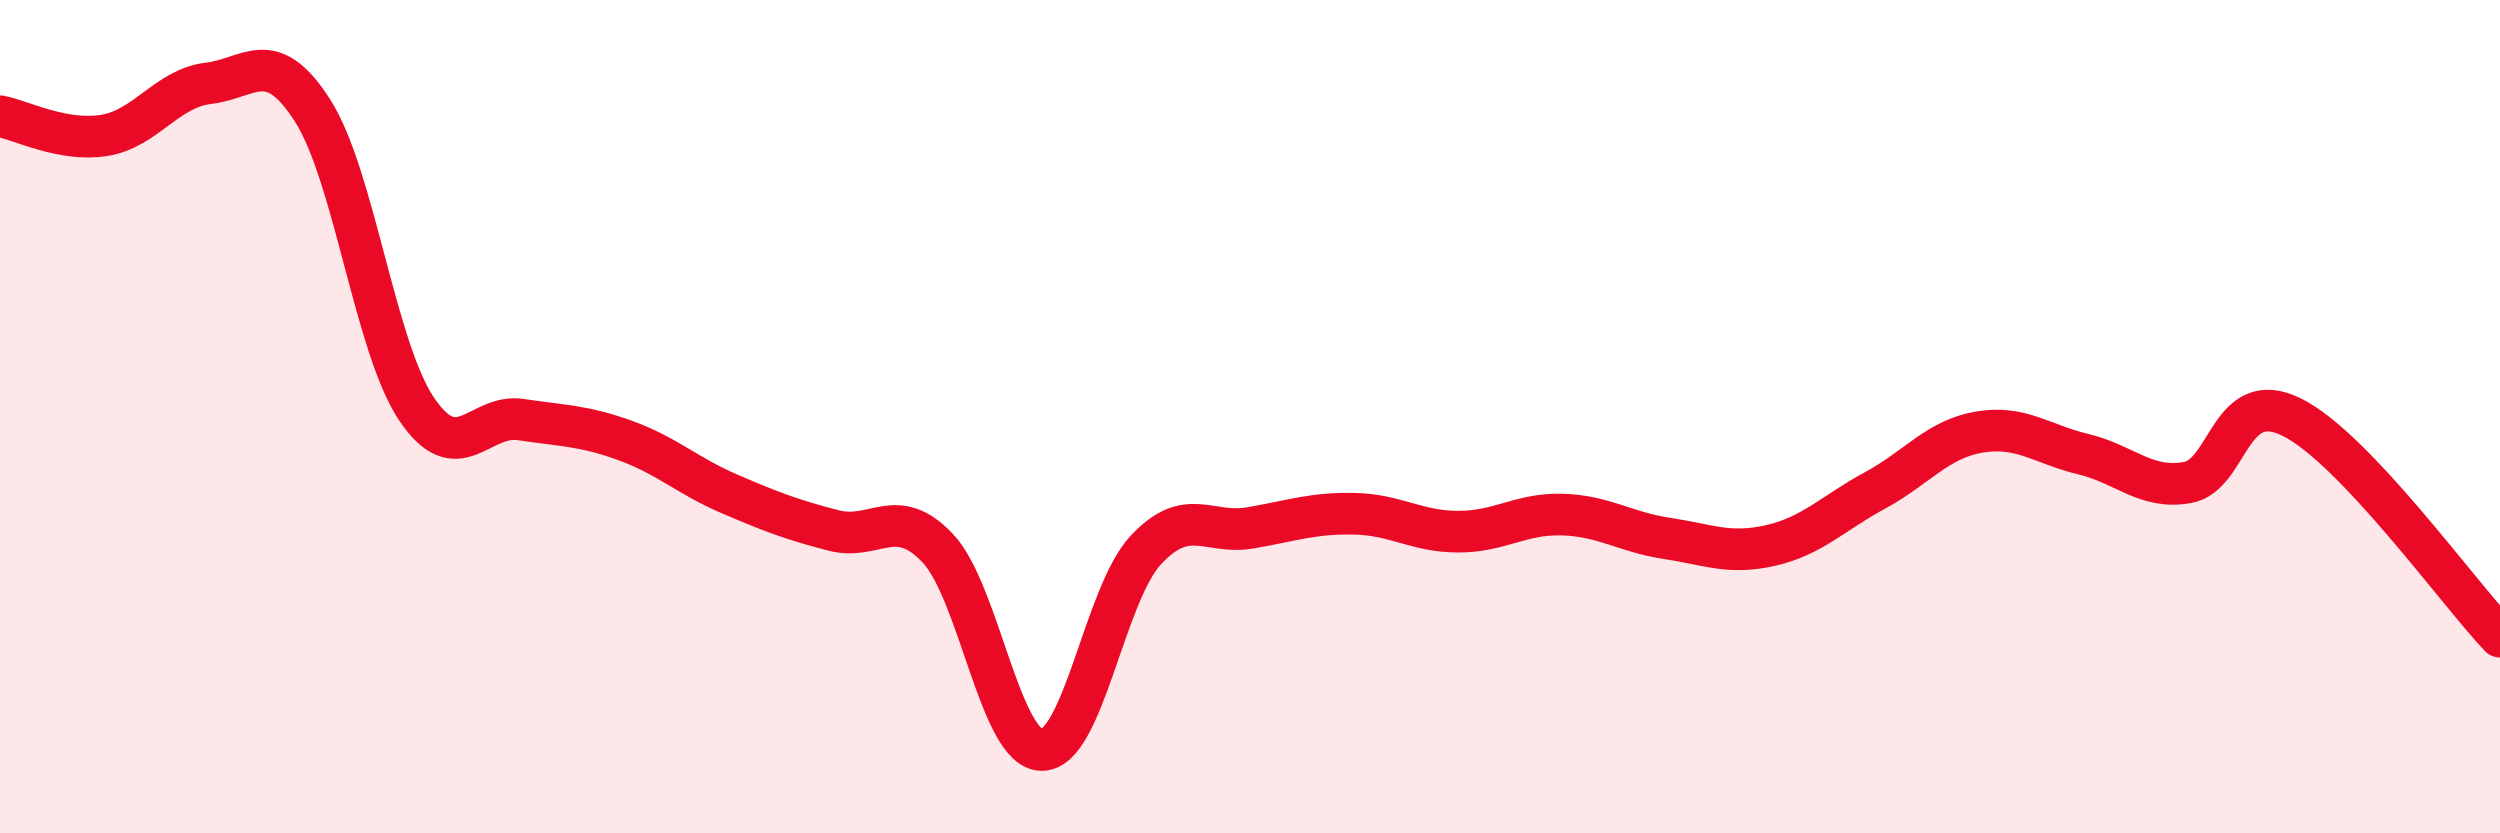
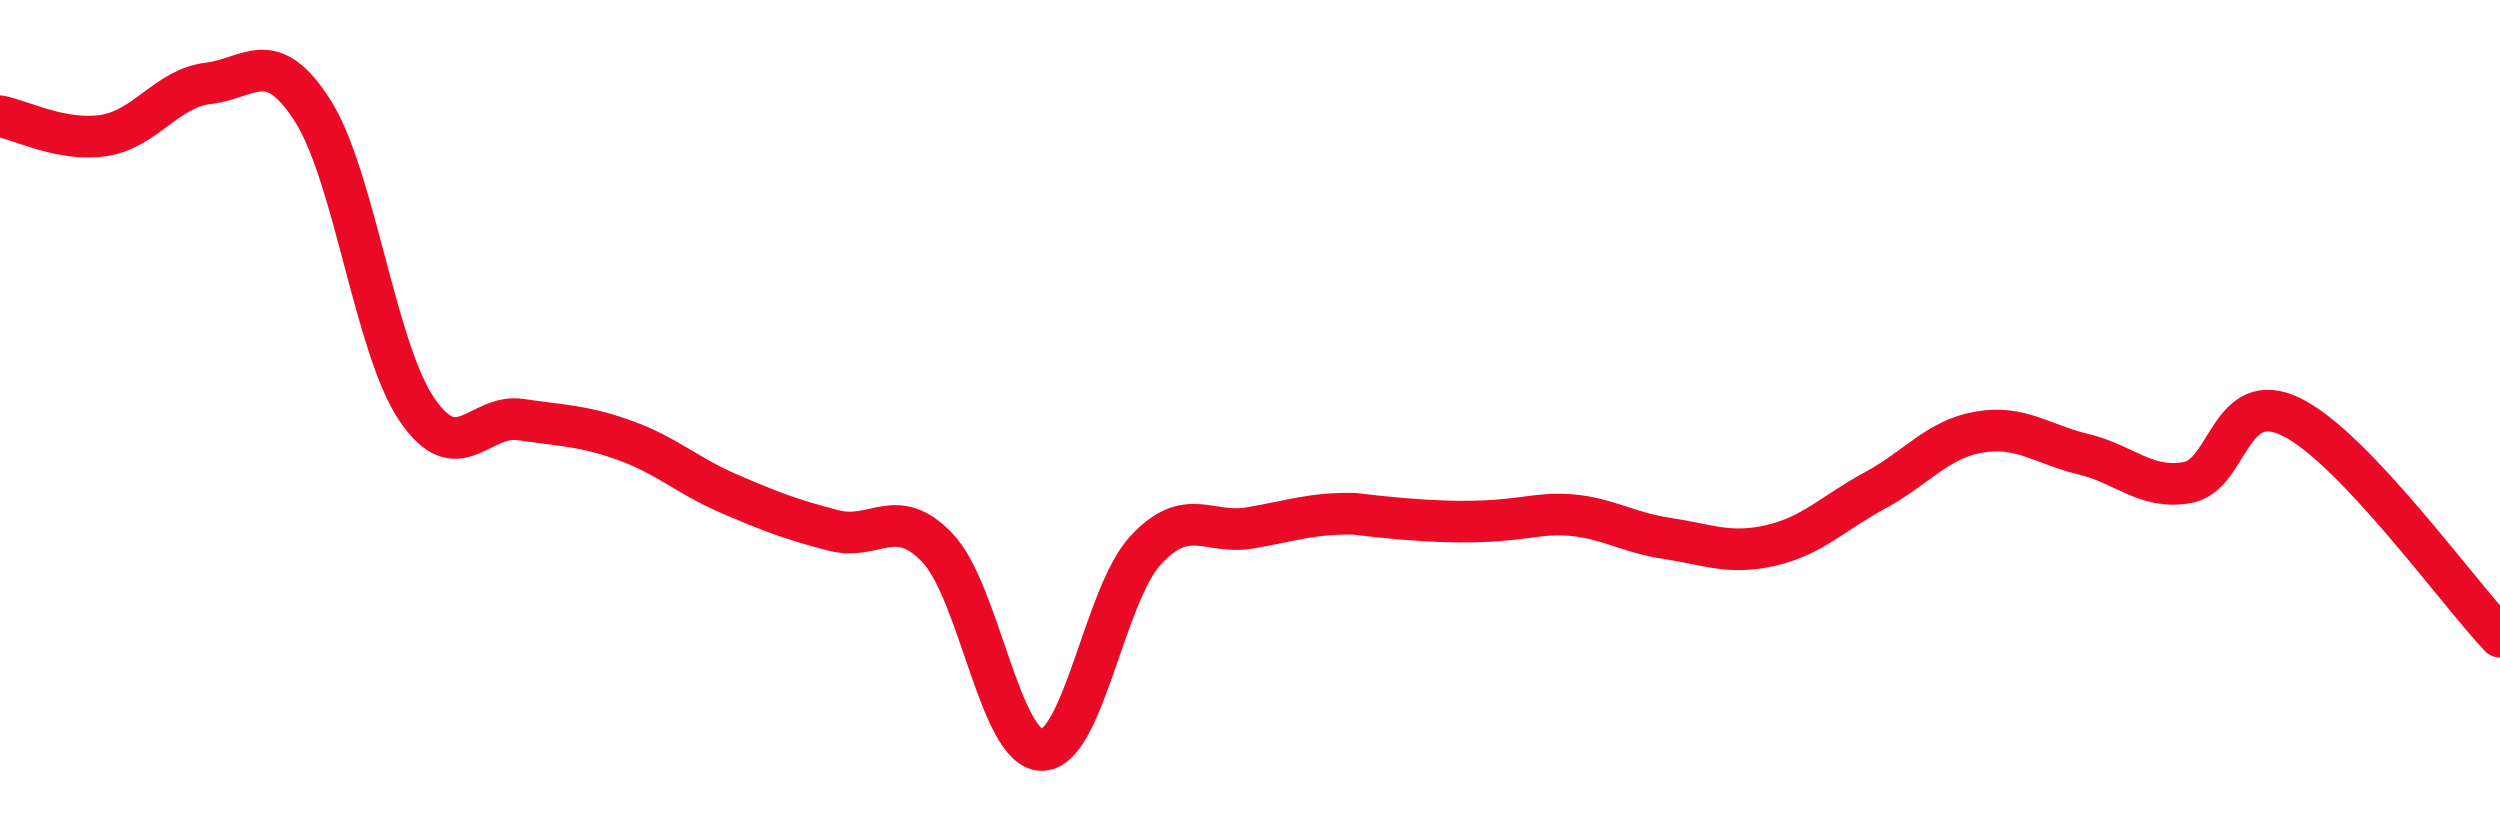
<svg xmlns="http://www.w3.org/2000/svg" width="60" height="20" viewBox="0 0 60 20">
-   <path d="M 0,2.79 C 0.5,2.88 1.5,3.41 2.5,3.25 C 3.5,3.09 4,2.12 5,2 C 6,1.88 6.5,1.09 7.5,2.65 C 8.5,4.21 9,8.34 10,9.82 C 11,11.3 11.5,9.92 12.5,10.07 C 13.5,10.22 14,10.21 15,10.57 C 16,10.93 16.5,11.42 17.5,11.85 C 18.5,12.28 19,12.47 20,12.73 C 21,12.99 21.5,12.1 22.5,13.15 C 23.5,14.2 24,17.99 25,18 C 26,18.01 26.5,14.27 27.5,13.2 C 28.5,12.13 29,12.84 30,12.67 C 31,12.5 31.5,12.31 32.5,12.33 C 33.5,12.35 34,12.76 35,12.76 C 36,12.76 36.5,12.32 37.5,12.35 C 38.5,12.38 39,12.77 40,12.92 C 41,13.07 41.5,13.32 42.5,13.09 C 43.5,12.86 44,12.31 45,11.77 C 46,11.23 46.5,10.54 47.5,10.37 C 48.5,10.2 49,10.66 50,10.9 C 51,11.14 51.5,11.76 52.5,11.58 C 53.5,11.4 53.5,9.27 55,10.01 C 56.5,10.75 59,14.23 60,15.28L60 20L0 20Z" fill="#EB0A25" opacity="0.1" stroke-linecap="round" stroke-linejoin="round" />
-   <path d="M 0,2.79 C 0.5,2.88 1.5,3.41 2.5,3.25 C 3.5,3.09 4,2.12 5,2 C 6,1.88 6.5,1.09 7.5,2.65 C 8.5,4.21 9,8.34 10,9.82 C 11,11.3 11.5,9.92 12.5,10.07 C 13.5,10.22 14,10.21 15,10.57 C 16,10.93 16.5,11.42 17.5,11.85 C 18.5,12.28 19,12.47 20,12.73 C 21,12.99 21.5,12.1 22.5,13.15 C 23.5,14.2 24,17.99 25,18 C 26,18.01 26.5,14.27 27.5,13.2 C 28.5,12.13 29,12.84 30,12.67 C 31,12.5 31.5,12.31 32.5,12.33 C 33.5,12.35 34,12.76 35,12.76 C 36,12.76 36.5,12.32 37.5,12.35 C 38.5,12.38 39,12.77 40,12.92 C 41,13.07 41.5,13.32 42.5,13.09 C 43.5,12.86 44,12.31 45,11.77 C 46,11.23 46.5,10.54 47.5,10.37 C 48.5,10.2 49,10.66 50,10.9 C 51,11.14 51.5,11.76 52.5,11.58 C 53.5,11.4 53.5,9.27 55,10.01 C 56.5,10.75 59,14.23 60,15.28" stroke="#EB0A25" stroke-width="1" fill="none" stroke-linecap="round" stroke-linejoin="round" />
+   <path d="M 0,2.79 C 0.5,2.88 1.5,3.41 2.5,3.25 C 3.5,3.09 4,2.12 5,2 C 6,1.88 6.5,1.09 7.5,2.65 C 8.5,4.21 9,8.34 10,9.82 C 11,11.3 11.5,9.92 12.5,10.07 C 13.5,10.22 14,10.21 15,10.57 C 16,10.93 16.5,11.42 17.5,11.85 C 18.5,12.28 19,12.47 20,12.73 C 21,12.99 21.5,12.1 22.5,13.15 C 23.5,14.2 24,17.99 25,18 C 26,18.01 26.5,14.27 27.5,13.2 C 28.5,12.13 29,12.84 30,12.67 C 31,12.5 31.5,12.31 32.5,12.33 C 36,12.76 36.5,12.32 37.5,12.35 C 38.5,12.38 39,12.77 40,12.92 C 41,13.07 41.5,13.32 42.5,13.09 C 43.5,12.86 44,12.31 45,11.77 C 46,11.23 46.5,10.54 47.5,10.37 C 48.5,10.2 49,10.66 50,10.9 C 51,11.14 51.5,11.76 52.5,11.58 C 53.5,11.4 53.5,9.27 55,10.01 C 56.5,10.75 59,14.23 60,15.28" stroke="#EB0A25" stroke-width="1" fill="none" stroke-linecap="round" stroke-linejoin="round" />
</svg>